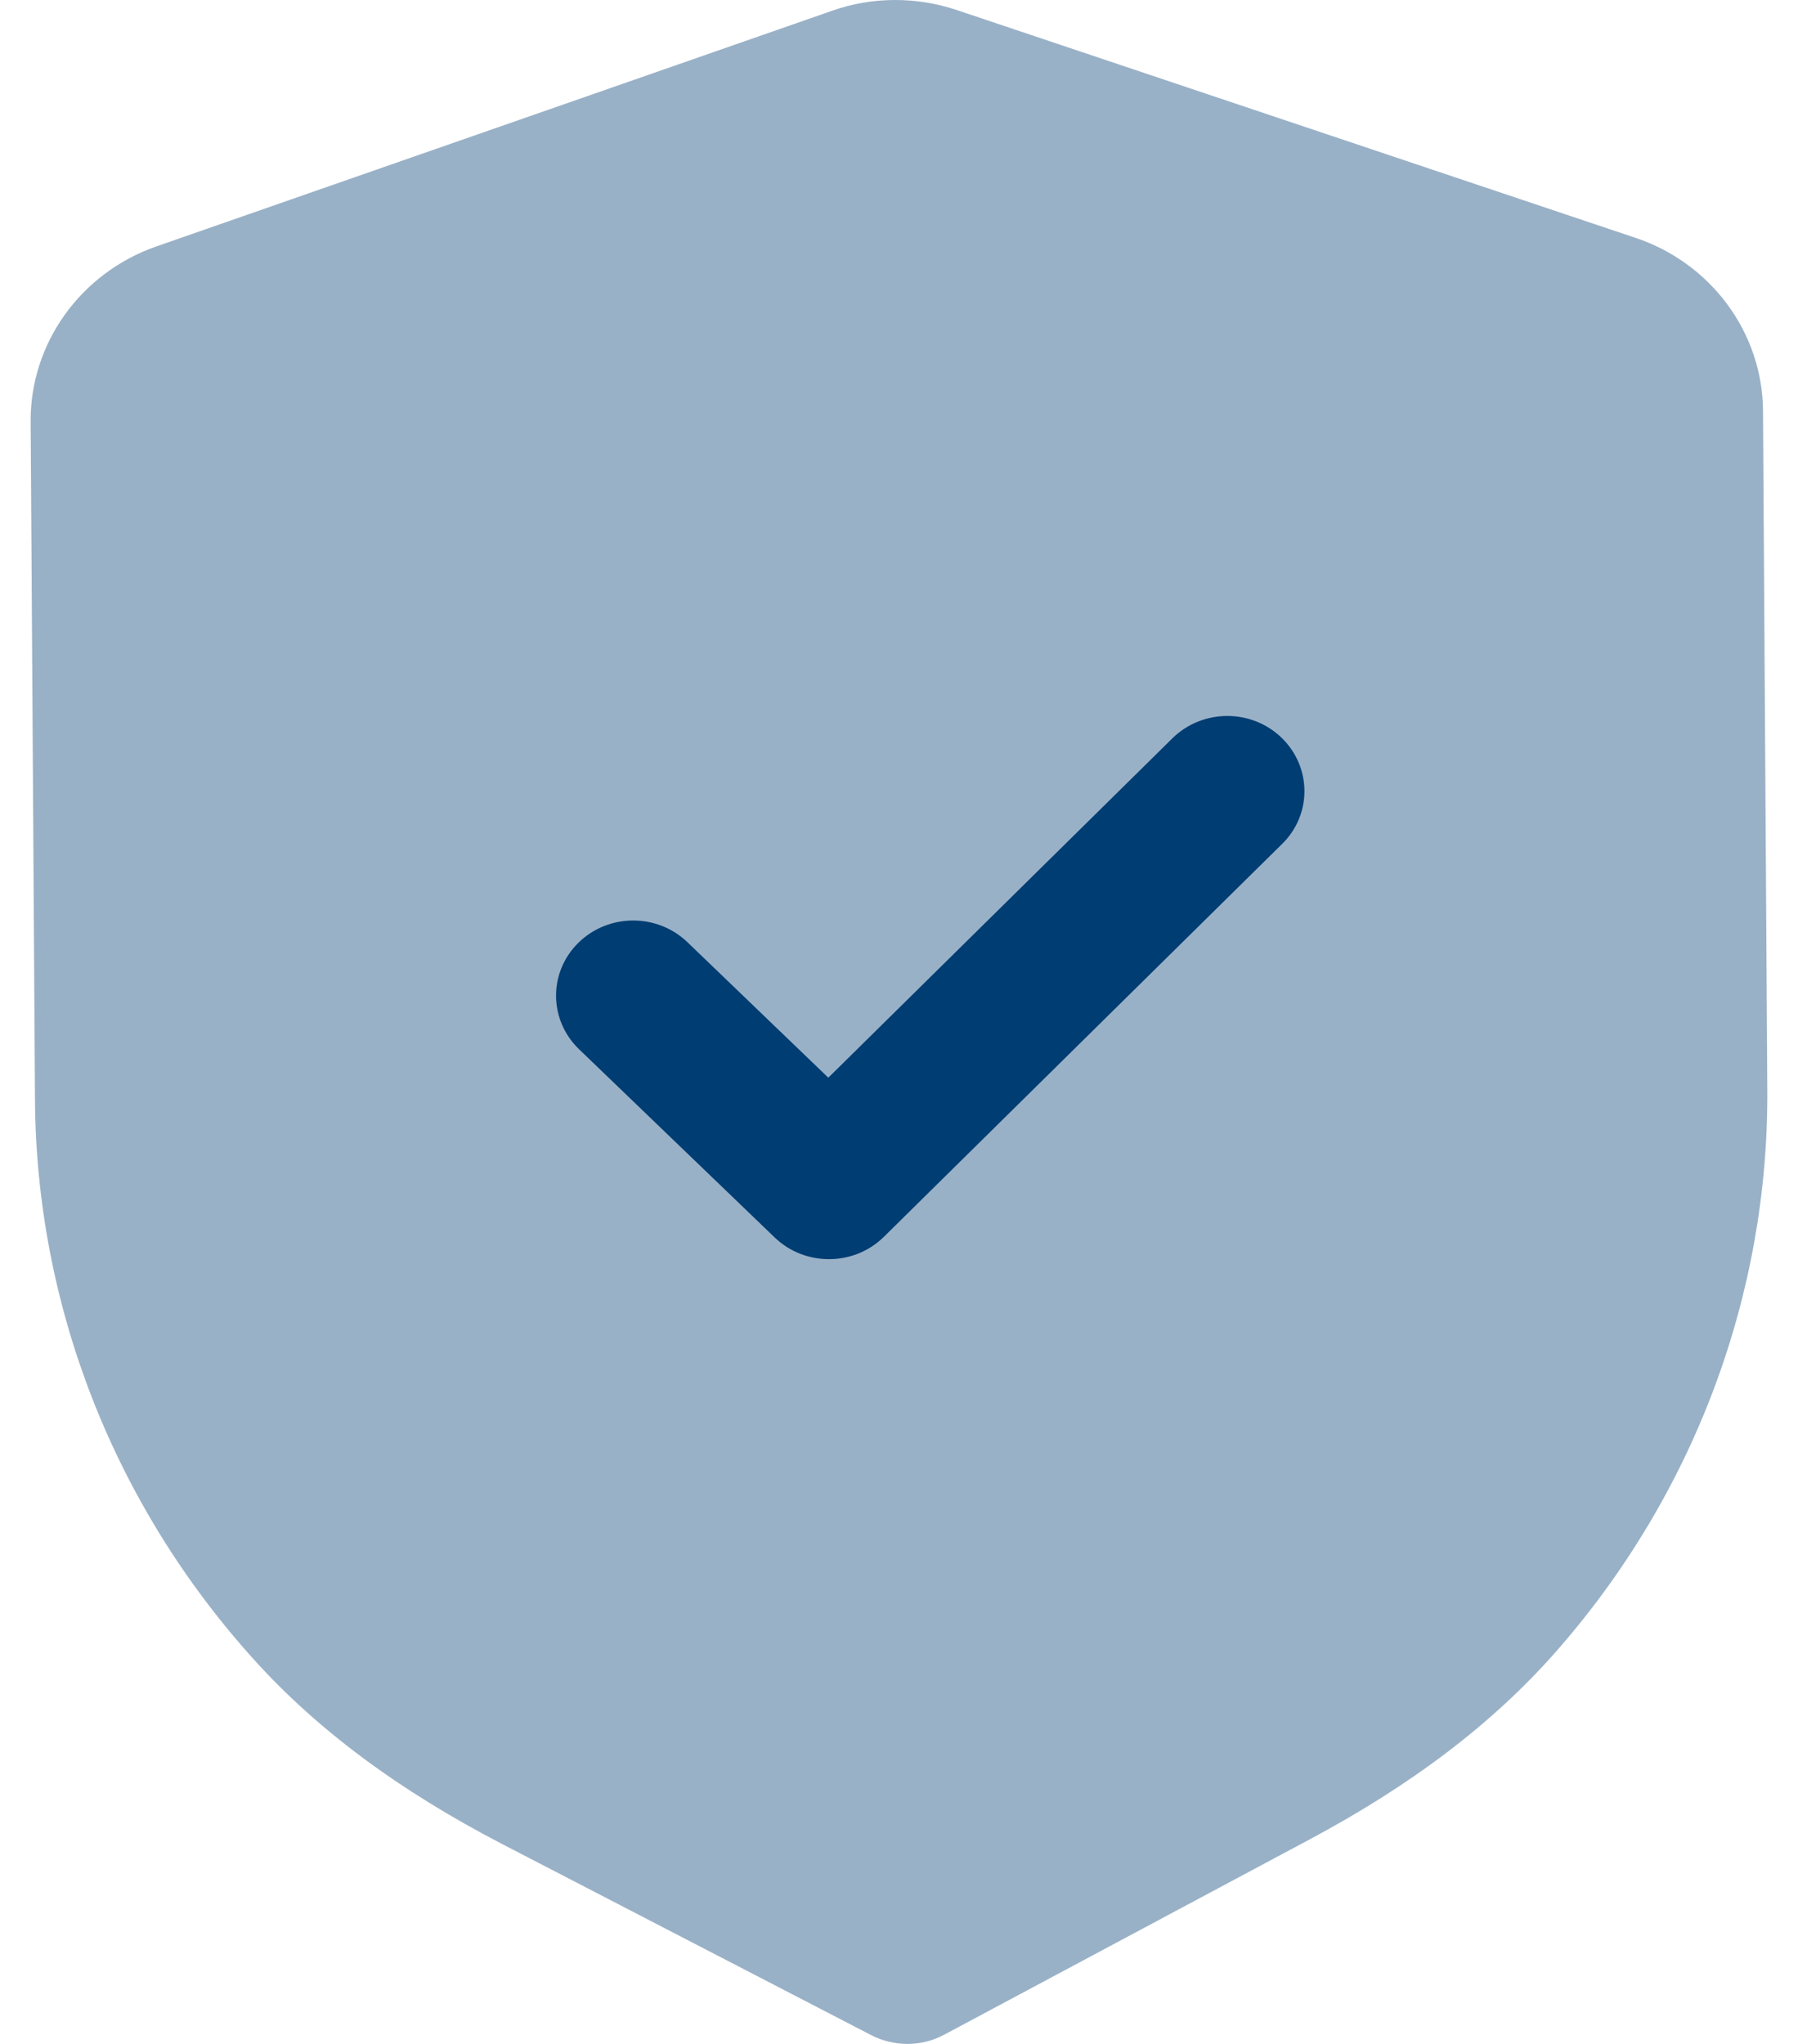
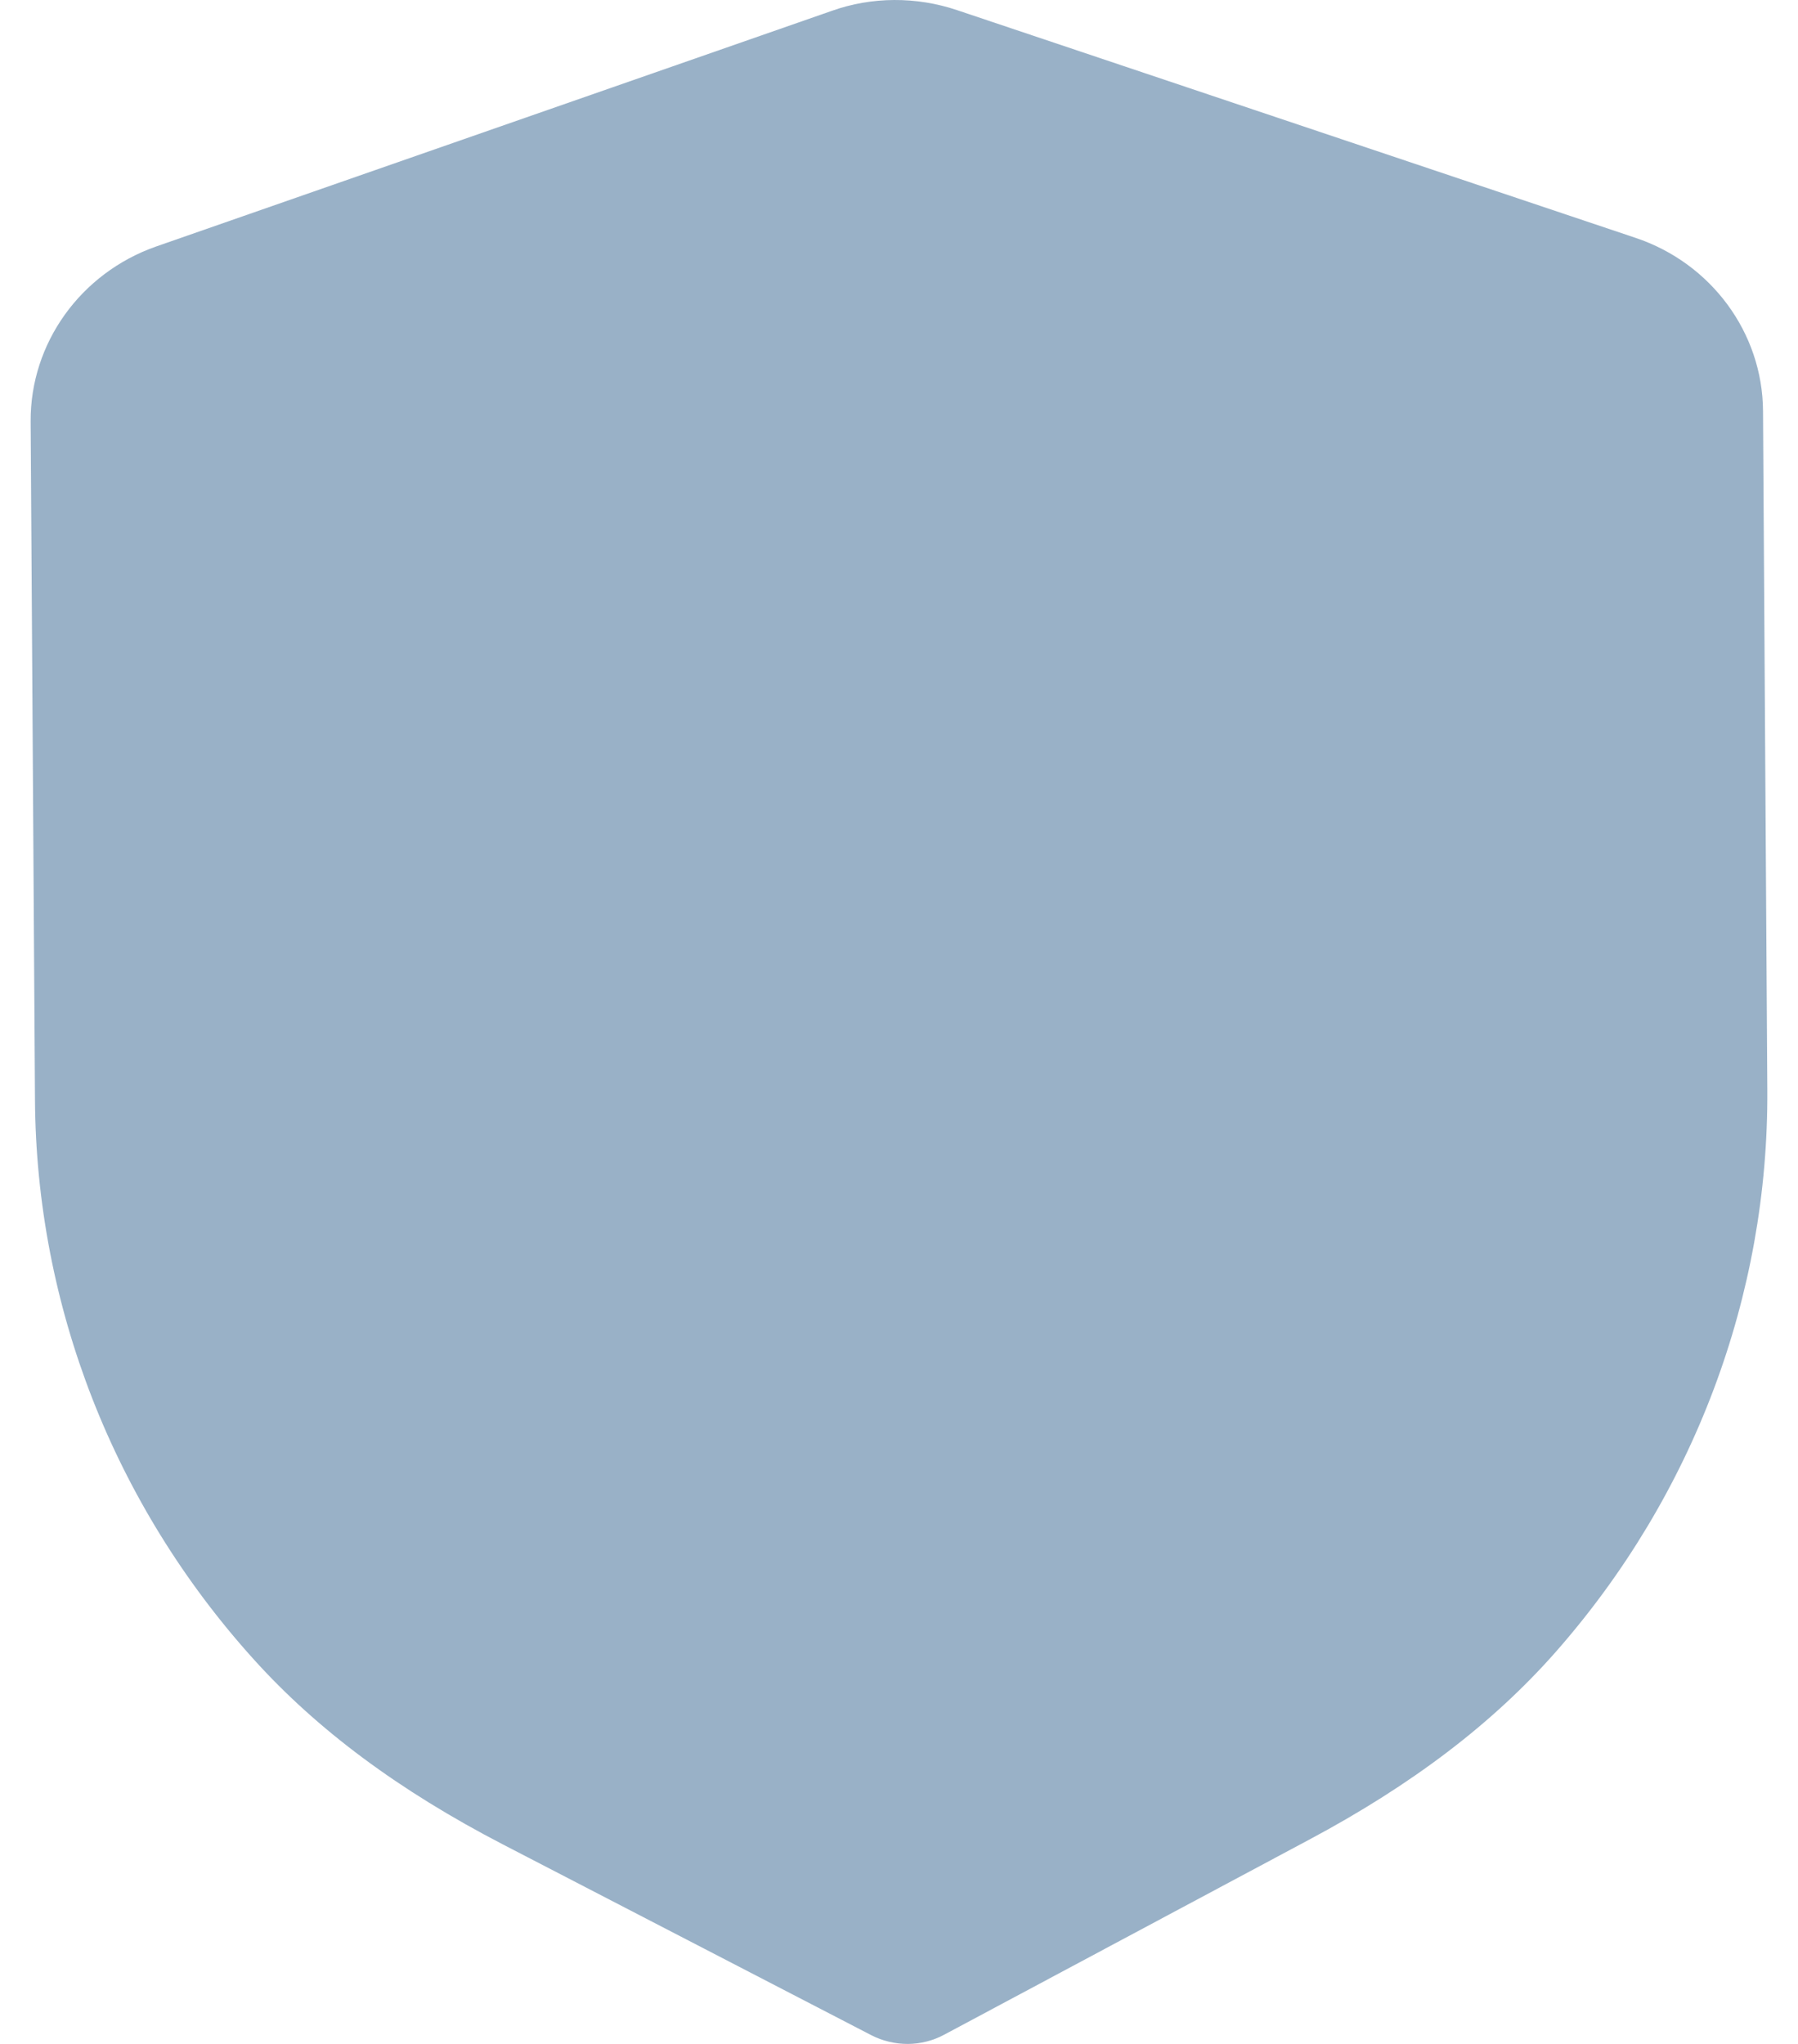
<svg xmlns="http://www.w3.org/2000/svg" width="44" height="50" viewBox="0 0 44 50" fill="none">
  <path opacity="0.4" d="M22.216 50C21.907 50 21.597 49.929 21.318 49.784L12.315 45.124C9.76 43.8 7.762 42.315 6.202 40.584C2.786 36.799 0.886 31.94 0.856 26.9L0.75 10.311C0.738 8.396 1.973 6.678 3.821 6.03L20.351 0.267C21.333 -0.084 22.428 -0.088 23.427 0.25L40.02 5.817C41.878 6.437 43.134 8.144 43.144 10.056L43.249 26.657C43.282 31.69 41.447 36.568 38.085 40.395C36.542 42.15 34.561 43.658 32.032 45.006L23.11 49.772C22.833 49.922 22.526 49.998 22.216 50" fill="#003D73" />
-   <path d="M20.298 30.802C19.815 30.805 19.332 30.631 18.959 30.273L14.167 25.664C13.427 24.948 13.42 23.786 14.152 23.065C14.884 22.342 16.08 22.335 16.822 23.048L20.27 26.363L28.689 18.062C29.424 17.339 30.62 17.331 31.36 18.045C32.102 18.761 32.11 19.925 31.377 20.643L21.63 30.256C21.262 30.618 20.781 30.8 20.298 30.802" fill="#003D73" />
</svg>